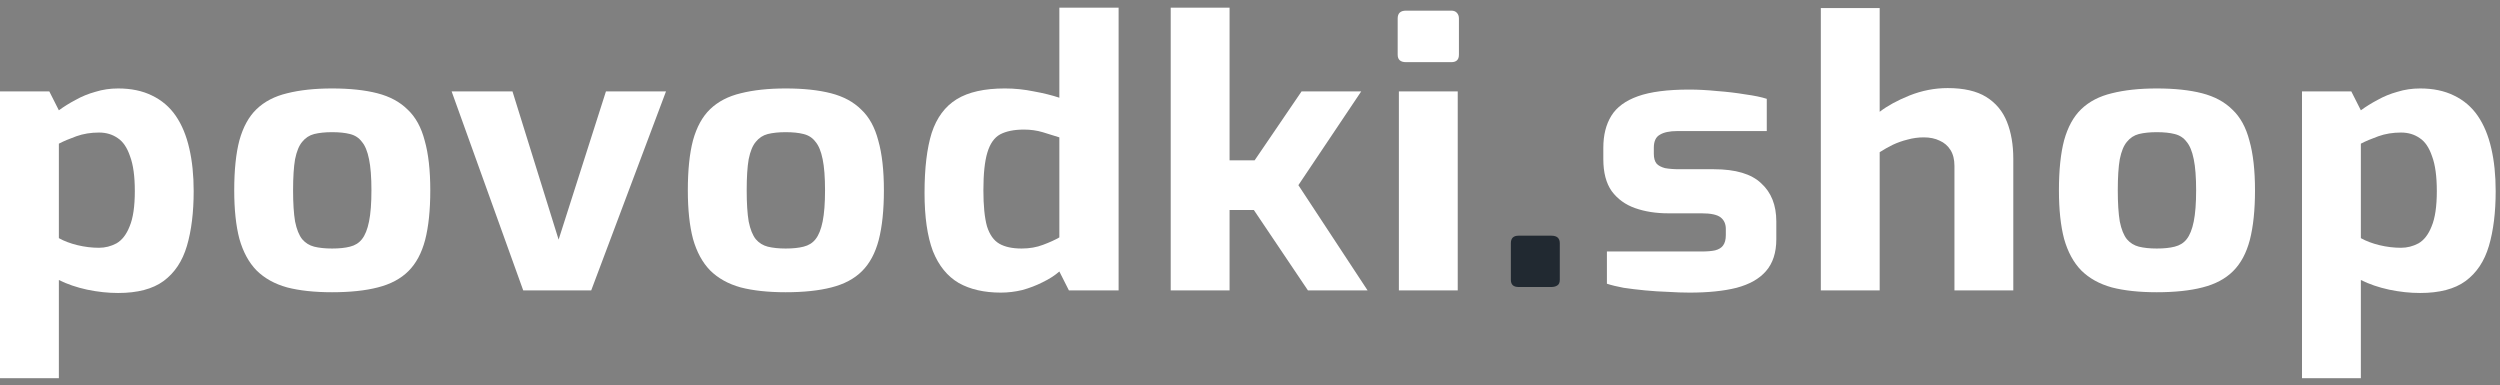
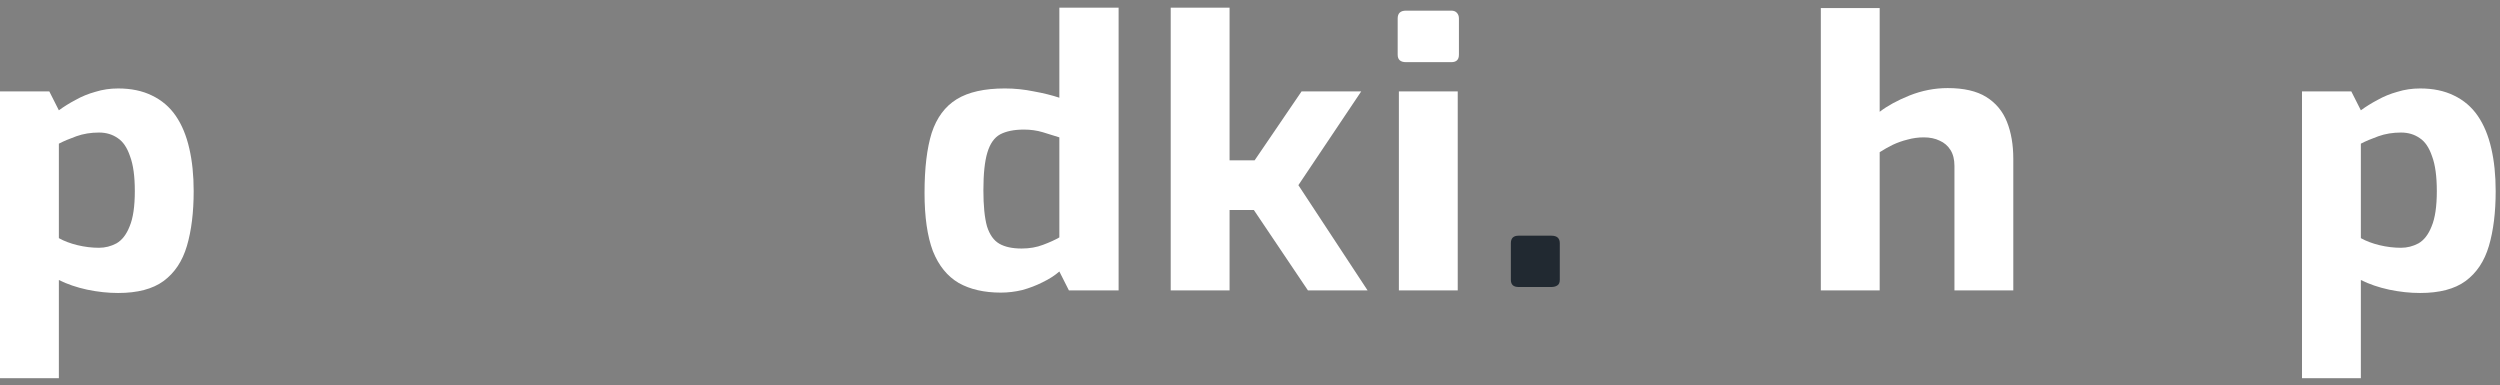
<svg xmlns="http://www.w3.org/2000/svg" width="279" height="43" viewBox="0 0 279 43" fill="none">
  <rect x="0" y="0" width="279" height="43" fill="#808080" stroke="none" />
  <path d="M0 42.207V10.202H5.503L6.569 12.311C7.131 11.898 7.752 11.512 8.433 11.153C9.113 10.768 9.853 10.464 10.652 10.244C11.451 9.996 12.294 9.872 13.182 9.872C14.632 9.872 15.889 10.133 16.954 10.657C18.049 11.181 18.937 11.939 19.617 12.931C20.298 13.924 20.801 15.137 21.126 16.57C21.452 17.976 21.614 19.561 21.614 21.326C21.614 23.696 21.363 25.736 20.86 27.445C20.357 29.154 19.484 30.464 18.241 31.373C17.028 32.256 15.342 32.697 13.182 32.697C12.057 32.697 10.903 32.573 9.72 32.325C8.566 32.076 7.515 31.718 6.569 31.249V42.207H0ZM11.051 27.652C11.732 27.652 12.383 27.487 13.004 27.156C13.626 26.797 14.114 26.163 14.469 25.254C14.853 24.344 15.046 23.035 15.046 21.326C15.046 19.672 14.868 18.376 14.513 17.439C14.188 16.474 13.729 15.798 13.137 15.412C12.546 14.999 11.85 14.792 11.051 14.792C10.134 14.792 9.291 14.93 8.521 15.206C7.752 15.481 7.101 15.757 6.569 16.033V26.577C7.16 26.908 7.856 27.169 8.655 27.363C9.454 27.555 10.252 27.652 11.051 27.652Z" fill="white" />
-   <path d="M37.058 32.614C35.105 32.614 33.433 32.435 32.043 32.076C30.652 31.691 29.513 31.056 28.625 30.174C27.767 29.292 27.131 28.121 26.717 26.66C26.332 25.199 26.14 23.393 26.14 21.243C26.14 18.982 26.332 17.122 26.717 15.661C27.131 14.172 27.767 13.014 28.625 12.187C29.513 11.333 30.652 10.74 32.043 10.409C33.463 10.051 35.135 9.872 37.058 9.872C39.04 9.872 40.727 10.051 42.117 10.409C43.508 10.768 44.632 11.374 45.49 12.229C46.378 13.056 47.014 14.213 47.399 15.702C47.813 17.163 48.02 19.01 48.02 21.243C48.02 23.448 47.828 25.295 47.443 26.784C47.059 28.245 46.437 29.402 45.579 30.257C44.721 31.112 43.582 31.718 42.162 32.076C40.771 32.435 39.07 32.614 37.058 32.614ZM37.058 27.735C37.857 27.735 38.522 27.666 39.055 27.528C39.617 27.39 40.061 27.114 40.386 26.701C40.742 26.26 41.008 25.598 41.185 24.716C41.363 23.834 41.452 22.676 41.452 21.243C41.452 19.782 41.363 18.624 41.185 17.769C41.008 16.887 40.742 16.239 40.386 15.826C40.061 15.385 39.617 15.095 39.055 14.958C38.522 14.82 37.857 14.751 37.058 14.751C36.288 14.751 35.623 14.82 35.061 14.958C34.528 15.095 34.084 15.385 33.729 15.826C33.374 16.239 33.108 16.887 32.93 17.769C32.782 18.624 32.708 19.782 32.708 21.243C32.708 22.676 32.782 23.834 32.93 24.716C33.108 25.598 33.374 26.26 33.729 26.701C34.084 27.114 34.528 27.39 35.061 27.528C35.623 27.666 36.288 27.735 37.058 27.735Z" fill="white" />
-   <path d="M58.391 32.407L50.402 10.202H57.193L62.341 26.742L67.623 10.202H74.325L65.98 32.407H58.391Z" fill="white" />
-   <path d="M87.68 32.614C85.727 32.614 84.055 32.435 82.665 32.076C81.275 31.691 80.135 31.056 79.247 30.174C78.389 29.292 77.753 28.121 77.339 26.66C76.954 25.199 76.762 23.393 76.762 21.243C76.762 18.982 76.954 17.122 77.339 15.661C77.753 14.172 78.389 13.014 79.247 12.187C80.135 11.333 81.275 10.74 82.665 10.409C84.085 10.051 85.757 9.872 87.68 9.872C89.663 9.872 91.349 10.051 92.739 10.409C94.131 10.768 95.255 11.374 96.113 12.229C97 13.056 97.637 14.213 98.021 15.702C98.435 17.163 98.643 19.01 98.643 21.243C98.643 23.448 98.45 25.295 98.065 26.784C97.681 28.245 97.06 29.402 96.202 30.257C95.344 31.112 94.204 31.718 92.784 32.076C91.393 32.435 89.692 32.614 87.68 32.614ZM87.68 27.735C88.479 27.735 89.145 27.666 89.677 27.528C90.24 27.39 90.683 27.114 91.009 26.701C91.364 26.26 91.63 25.598 91.808 24.716C91.985 23.834 92.074 22.676 92.074 21.243C92.074 19.782 91.985 18.624 91.808 17.769C91.63 16.887 91.364 16.239 91.009 15.826C90.683 15.385 90.24 15.095 89.677 14.958C89.145 14.82 88.479 14.751 87.68 14.751C86.911 14.751 86.245 14.82 85.683 14.958C85.15 15.095 84.706 15.385 84.351 15.826C83.996 16.239 83.73 16.887 83.552 17.769C83.404 18.624 83.331 19.782 83.331 21.243C83.331 22.676 83.404 23.834 83.552 24.716C83.73 25.598 83.996 26.26 84.351 26.701C84.706 27.114 85.15 27.39 85.683 27.528C86.245 27.666 86.911 27.735 87.68 27.735Z" fill="white" />
  <path d="M111.7 32.655C109.835 32.655 108.267 32.297 106.995 31.58C105.723 30.836 104.761 29.65 104.11 28.024C103.489 26.37 103.178 24.206 103.178 21.532C103.178 18.775 103.444 16.543 103.977 14.833C104.539 13.124 105.471 11.87 106.773 11.071C108.075 10.271 109.865 9.871 112.143 9.871C113.238 9.871 114.318 9.982 115.383 10.202C116.449 10.395 117.396 10.63 118.224 10.905V0.857H124.837V32.407H119.289L118.224 30.298C117.721 30.739 117.099 31.139 116.36 31.497C115.649 31.856 114.895 32.145 114.096 32.366C113.298 32.559 112.498 32.655 111.7 32.655ZM114.008 27.735C114.895 27.735 115.694 27.597 116.404 27.321C117.144 27.045 117.751 26.77 118.224 26.494V15.33C117.632 15.137 117.011 14.944 116.36 14.751C115.709 14.558 115.014 14.461 114.274 14.461C113.179 14.461 112.291 14.64 111.611 14.999C110.96 15.357 110.487 16.033 110.19 17.025C109.895 17.99 109.747 19.396 109.747 21.243C109.747 22.952 109.88 24.289 110.146 25.254C110.442 26.191 110.901 26.839 111.522 27.197C112.143 27.555 112.972 27.735 114.008 27.735Z" fill="white" />
  <path d="M130.651 32.407V0.857H137.22V17.893H140.017L145.254 10.202H151.911L144.899 20.664L152.621 32.407H145.964L139.928 23.434H137.22V32.407H130.651Z" fill="white" />
  <path d="M156.913 6.936C156.292 6.936 155.981 6.66 155.981 6.109V2.056C155.981 1.477 156.292 1.188 156.913 1.188H161.973C162.239 1.188 162.447 1.271 162.594 1.436C162.742 1.601 162.816 1.808 162.816 2.056V6.109C162.816 6.66 162.535 6.936 161.973 6.936H156.913ZM156.115 32.407V10.202H162.683V32.407H156.115Z" fill="white" />
-   <path d="M188.562 32.655C187.822 32.655 187.024 32.628 186.166 32.573C185.307 32.545 184.449 32.49 183.591 32.407C182.733 32.325 181.935 32.228 181.195 32.118C180.455 31.98 179.833 31.828 179.331 31.663V28.066H189.893C190.515 28.066 191.018 28.024 191.403 27.941C191.817 27.831 192.113 27.652 192.29 27.404C192.498 27.128 192.601 26.742 192.601 26.246V25.543C192.601 24.992 192.409 24.564 192.024 24.261C191.64 23.958 190.929 23.806 189.893 23.806H186.166C184.804 23.806 183.576 23.613 182.482 23.227C181.387 22.842 180.514 22.207 179.863 21.326C179.242 20.443 178.931 19.258 178.931 17.769V16.488C178.931 15.082 179.227 13.896 179.819 12.931C180.411 11.967 181.402 11.236 182.793 10.74C184.183 10.244 186.092 9.996 188.518 9.996C189.494 9.996 190.53 10.051 191.625 10.161C192.749 10.244 193.799 10.368 194.776 10.533C195.782 10.671 196.581 10.836 197.172 11.029V14.627H187.186C186.328 14.627 185.677 14.765 185.234 15.04C184.789 15.288 184.567 15.771 184.567 16.488V17.149C184.567 17.645 184.671 18.017 184.879 18.266C185.086 18.486 185.396 18.651 185.811 18.762C186.254 18.845 186.802 18.886 187.452 18.886H191.27C193.696 18.886 195.456 19.41 196.551 20.457C197.676 21.477 198.237 22.897 198.237 24.716V26.701C198.237 28.189 197.853 29.375 197.084 30.257C196.344 31.112 195.249 31.732 193.799 32.118C192.379 32.476 190.633 32.655 188.562 32.655Z" fill="white" />
  <path d="M203.204 32.407V0.899H209.772V12.476C210.63 11.815 211.739 11.208 213.101 10.657C214.491 10.106 215.912 9.83 217.362 9.83C219.166 9.83 220.601 10.161 221.666 10.822C222.732 11.484 223.501 12.408 223.974 13.593C224.448 14.778 224.684 16.157 224.684 17.728V32.407H218.116V18.514C218.116 17.797 217.968 17.204 217.672 16.736C217.376 16.267 216.977 15.922 216.473 15.702C215.971 15.454 215.379 15.33 214.699 15.33C214.077 15.33 213.471 15.412 212.879 15.578C212.317 15.716 211.769 15.909 211.237 16.157C210.734 16.405 210.246 16.68 209.772 16.984V32.407H203.204Z" fill="white" />
-   <path d="M240.695 32.614C238.742 32.614 237.07 32.435 235.68 32.076C234.289 31.691 233.15 31.056 232.262 30.174C231.404 29.292 230.768 28.121 230.354 26.66C229.969 25.199 229.777 23.393 229.777 21.243C229.777 18.982 229.969 17.122 230.354 15.661C230.768 14.172 231.404 13.014 232.262 12.187C233.15 11.333 234.289 10.74 235.68 10.409C237.1 10.051 238.771 9.872 240.695 9.872C242.677 9.872 244.364 10.051 245.754 10.409C247.145 10.768 248.27 11.374 249.128 12.229C250.015 13.056 250.651 14.213 251.036 15.702C251.45 17.163 251.658 19.01 251.658 21.243C251.658 23.448 251.465 25.295 251.08 26.784C250.696 28.245 250.074 29.402 249.216 30.257C248.358 31.112 247.219 31.718 245.798 32.076C244.408 32.435 242.707 32.614 240.695 32.614ZM240.695 27.735C241.494 27.735 242.159 27.666 242.692 27.528C243.254 27.39 243.698 27.114 244.024 26.701C244.379 26.26 244.645 25.598 244.822 24.716C245 23.834 245.088 22.676 245.088 21.243C245.088 19.782 245 18.624 244.822 17.769C244.645 16.887 244.379 16.239 244.024 15.826C243.698 15.385 243.254 15.095 242.692 14.958C242.159 14.82 241.494 14.751 240.695 14.751C239.926 14.751 239.259 14.82 238.698 14.958C238.165 15.095 237.721 15.385 237.366 15.826C237.011 16.239 236.745 16.887 236.567 17.769C236.419 18.624 236.345 19.782 236.345 21.243C236.345 22.676 236.419 23.834 236.567 24.716C236.745 25.598 237.011 26.26 237.366 26.701C237.721 27.114 238.165 27.39 238.698 27.528C239.259 27.666 239.926 27.735 240.695 27.735Z" fill="white" />
  <path d="M256.903 42.207V10.202H262.406L263.472 12.311C264.034 11.898 264.655 11.512 265.335 11.153C266.016 10.768 266.756 10.464 267.555 10.244C268.353 9.996 269.197 9.872 270.085 9.872C271.535 9.872 272.792 10.133 273.857 10.657C274.952 11.181 275.839 11.939 276.52 12.931C277.2 13.924 277.704 15.137 278.029 16.57C278.355 17.976 278.517 19.561 278.517 21.326C278.517 23.696 278.266 25.736 277.763 27.445C277.26 29.154 276.387 30.464 275.144 31.373C273.931 32.256 272.244 32.697 270.085 32.697C268.96 32.697 267.806 32.573 266.623 32.325C265.469 32.076 264.419 31.718 263.472 31.249V42.207H256.903ZM267.954 27.652C268.635 27.652 269.286 27.487 269.907 27.156C270.528 26.797 271.016 26.163 271.371 25.254C271.756 24.344 271.949 23.035 271.949 21.326C271.949 19.672 271.771 18.376 271.416 17.439C271.091 16.474 270.632 15.798 270.04 15.412C269.448 14.999 268.753 14.792 267.954 14.792C267.037 14.792 266.194 14.93 265.424 15.206C264.655 15.481 264.004 15.757 263.472 16.033V26.577C264.063 26.908 264.759 27.169 265.557 27.363C266.357 27.555 267.155 27.652 267.954 27.652Z" fill="white" />
  <path d="M169.465 32.029C168.897 32.029 168.612 31.762 168.612 31.228V27.144C168.612 26.584 168.897 26.303 169.465 26.303H173.135C173.761 26.303 174.073 26.584 174.073 27.144V31.228C174.073 31.548 173.974 31.762 173.774 31.869C173.604 31.975 173.391 32.029 173.135 32.029H169.465Z" fill="#212931" />
</svg>